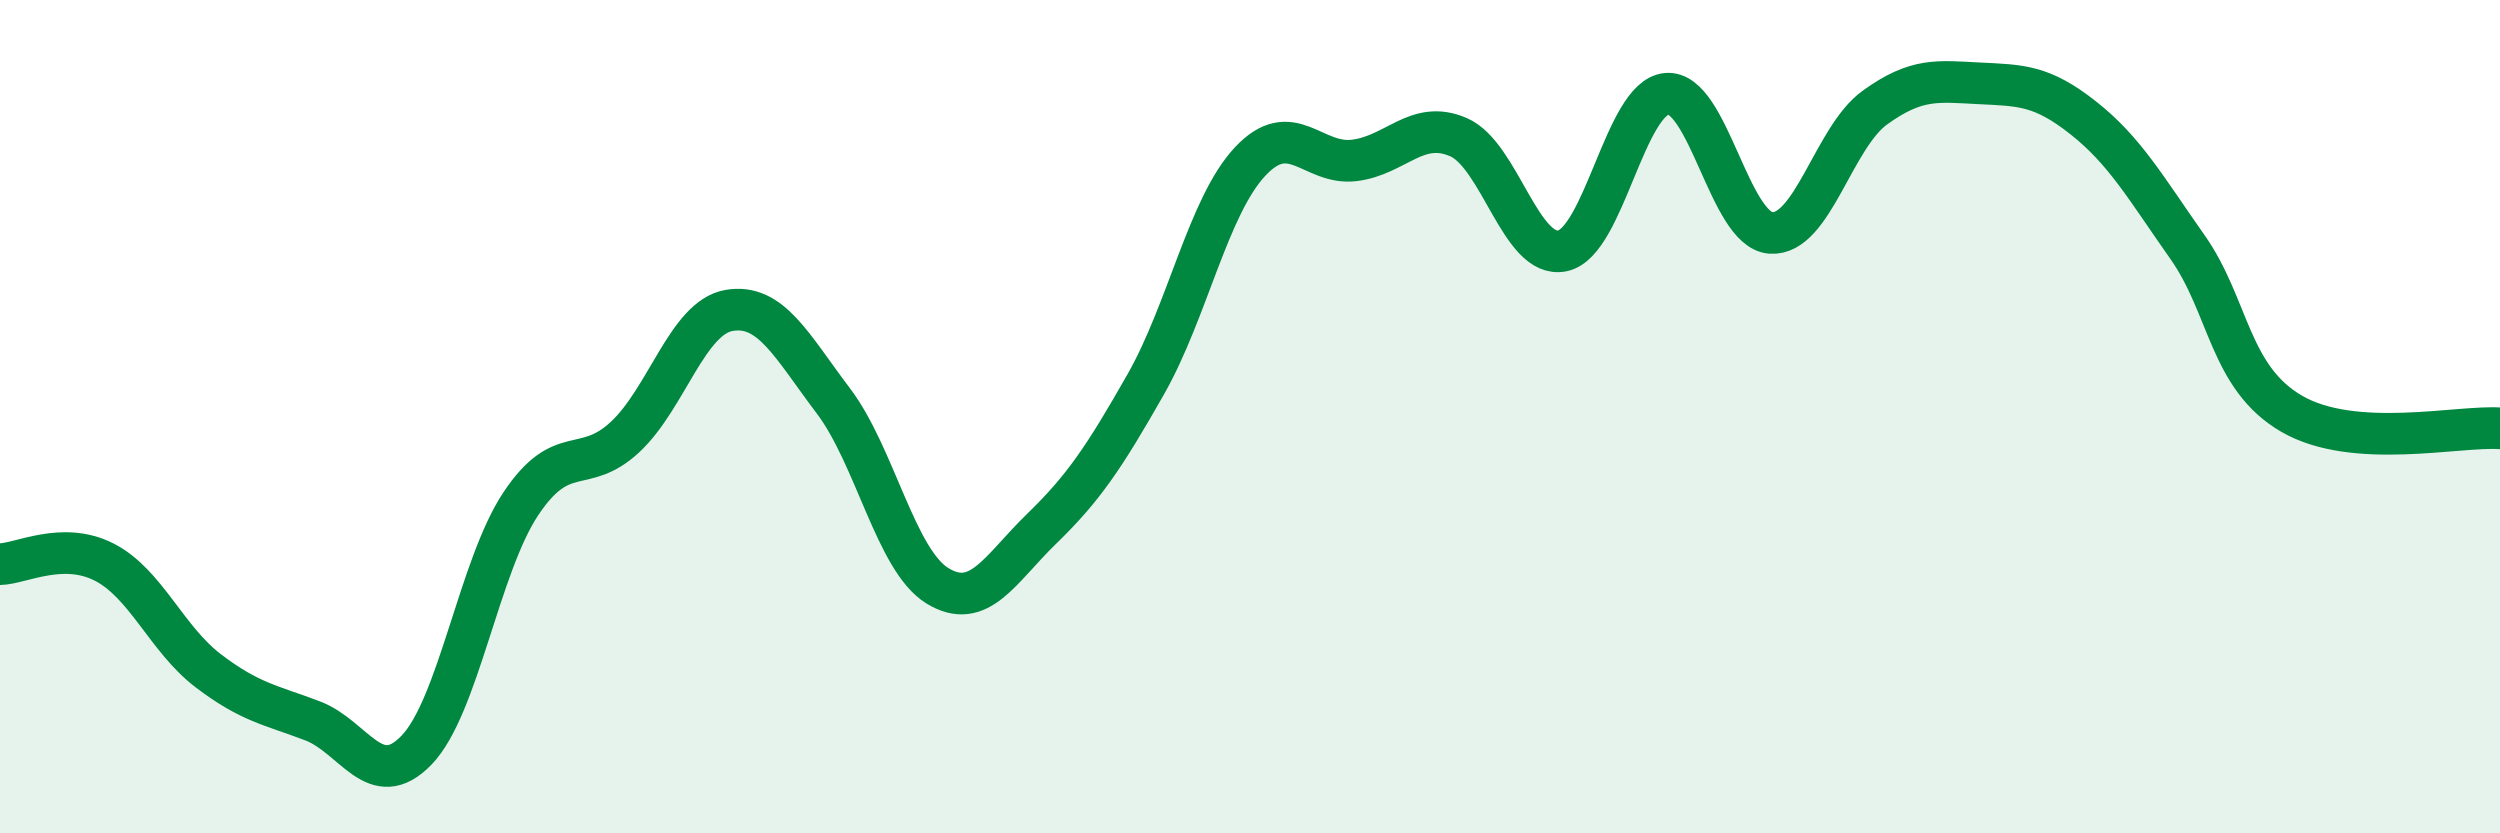
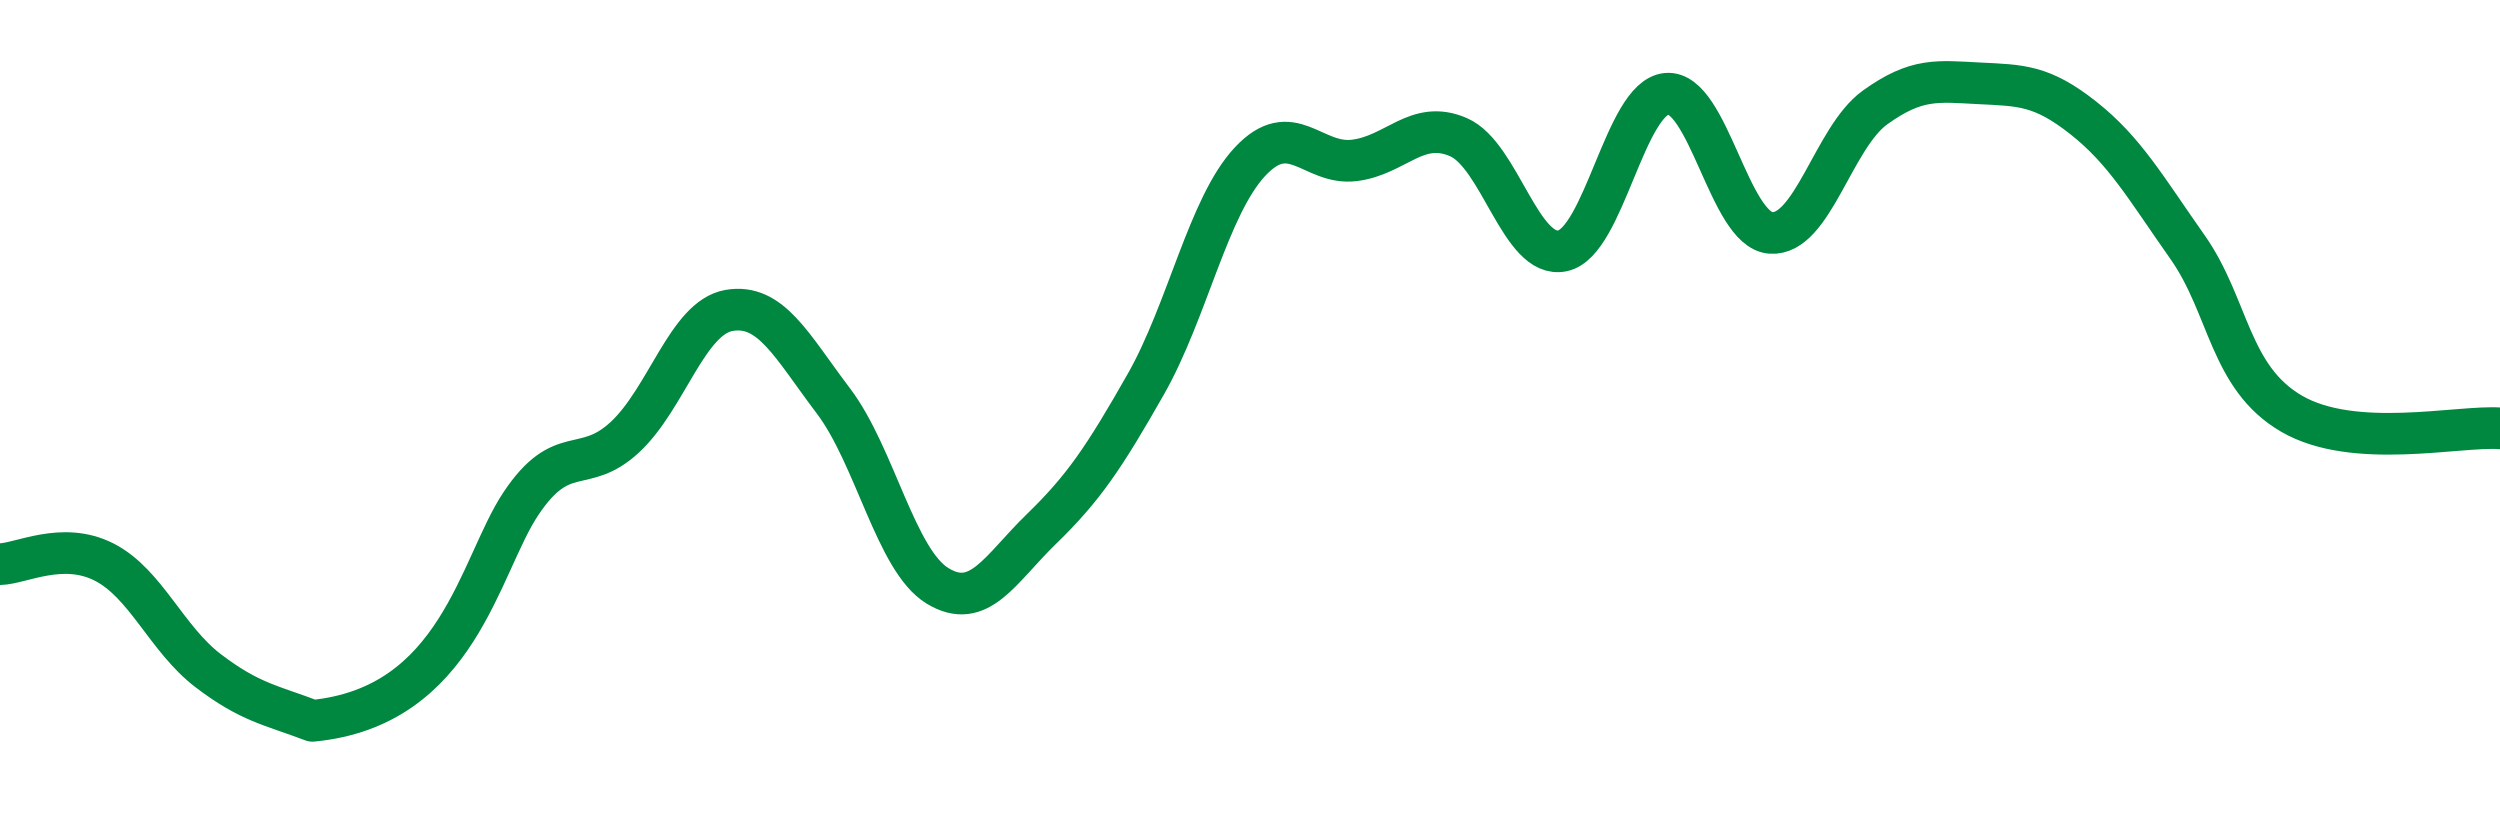
<svg xmlns="http://www.w3.org/2000/svg" width="60" height="20" viewBox="0 0 60 20">
-   <path d="M 0,13.54 C 0.5,13.53 1.5,12.98 2.5,13.49 C 3.5,14 4,15.34 5,16.1 C 6,16.86 6.5,16.92 7.5,17.3 C 8.5,17.68 9,19.04 10,18 C 11,16.96 11.5,13.59 12.5,12.09 C 13.5,10.59 14,11.42 15,10.49 C 16,9.56 16.5,7.62 17.5,7.45 C 18.5,7.28 19,8.3 20,9.62 C 21,10.94 21.5,13.45 22.5,14.06 C 23.5,14.67 24,13.66 25,12.69 C 26,11.72 26.5,10.98 27.5,9.22 C 28.5,7.46 29,4.95 30,3.88 C 31,2.81 31.5,3.97 32.5,3.85 C 33.5,3.73 34,2.86 35,3.29 C 36,3.72 36.5,6.23 37.5,6.02 C 38.5,5.81 39,2.34 40,2.25 C 41,2.16 41.5,5.52 42.5,5.59 C 43.5,5.66 44,3.3 45,2.58 C 46,1.86 46.5,1.95 47.5,2 C 48.5,2.05 49,2.04 50,2.83 C 51,3.62 51.5,4.51 52.5,5.93 C 53.5,7.35 53.5,9.06 55,9.93 C 56.5,10.8 59,10.21 60,10.28L60 20L0 20Z" fill="#008740" opacity="0.1" stroke-linecap="round" stroke-linejoin="round" />
-   <path d="M 0,13.54 C 0.5,13.53 1.5,12.98 2.5,13.49 C 3.5,14 4,15.34 5,16.1 C 6,16.86 6.5,16.92 7.5,17.3 C 8.5,17.68 9,19.04 10,18 C 11,16.96 11.5,13.59 12.5,12.09 C 13.5,10.59 14,11.42 15,10.49 C 16,9.56 16.5,7.62 17.5,7.45 C 18.5,7.28 19,8.3 20,9.62 C 21,10.94 21.5,13.45 22.5,14.06 C 23.5,14.67 24,13.66 25,12.69 C 26,11.72 26.5,10.98 27.5,9.22 C 28.5,7.46 29,4.95 30,3.88 C 31,2.81 31.5,3.97 32.5,3.85 C 33.5,3.73 34,2.86 35,3.29 C 36,3.72 36.5,6.23 37.5,6.02 C 38.5,5.81 39,2.34 40,2.25 C 41,2.16 41.5,5.52 42.5,5.59 C 43.5,5.66 44,3.3 45,2.58 C 46,1.86 46.5,1.95 47.5,2 C 48.5,2.05 49,2.04 50,2.83 C 51,3.62 51.5,4.51 52.5,5.93 C 53.5,7.35 53.5,9.06 55,9.93 C 56.5,10.8 59,10.21 60,10.28" stroke="#008740" stroke-width="1" fill="none" stroke-linecap="round" stroke-linejoin="round" />
+   <path d="M 0,13.54 C 0.5,13.53 1.5,12.98 2.5,13.49 C 3.5,14 4,15.34 5,16.1 C 6,16.86 6.5,16.92 7.5,17.3 C 11,16.96 11.5,13.59 12.5,12.09 C 13.5,10.59 14,11.42 15,10.49 C 16,9.56 16.5,7.62 17.5,7.45 C 18.5,7.28 19,8.3 20,9.62 C 21,10.94 21.5,13.45 22.5,14.06 C 23.5,14.67 24,13.66 25,12.69 C 26,11.72 26.5,10.98 27.5,9.22 C 28.5,7.46 29,4.95 30,3.88 C 31,2.81 31.5,3.97 32.5,3.85 C 33.5,3.73 34,2.86 35,3.29 C 36,3.72 36.5,6.23 37.5,6.02 C 38.5,5.81 39,2.34 40,2.25 C 41,2.16 41.5,5.52 42.5,5.59 C 43.5,5.66 44,3.3 45,2.58 C 46,1.86 46.5,1.95 47.5,2 C 48.5,2.05 49,2.04 50,2.83 C 51,3.62 51.5,4.51 52.5,5.93 C 53.5,7.35 53.5,9.06 55,9.93 C 56.5,10.8 59,10.21 60,10.28" stroke="#008740" stroke-width="1" fill="none" stroke-linecap="round" stroke-linejoin="round" />
</svg>